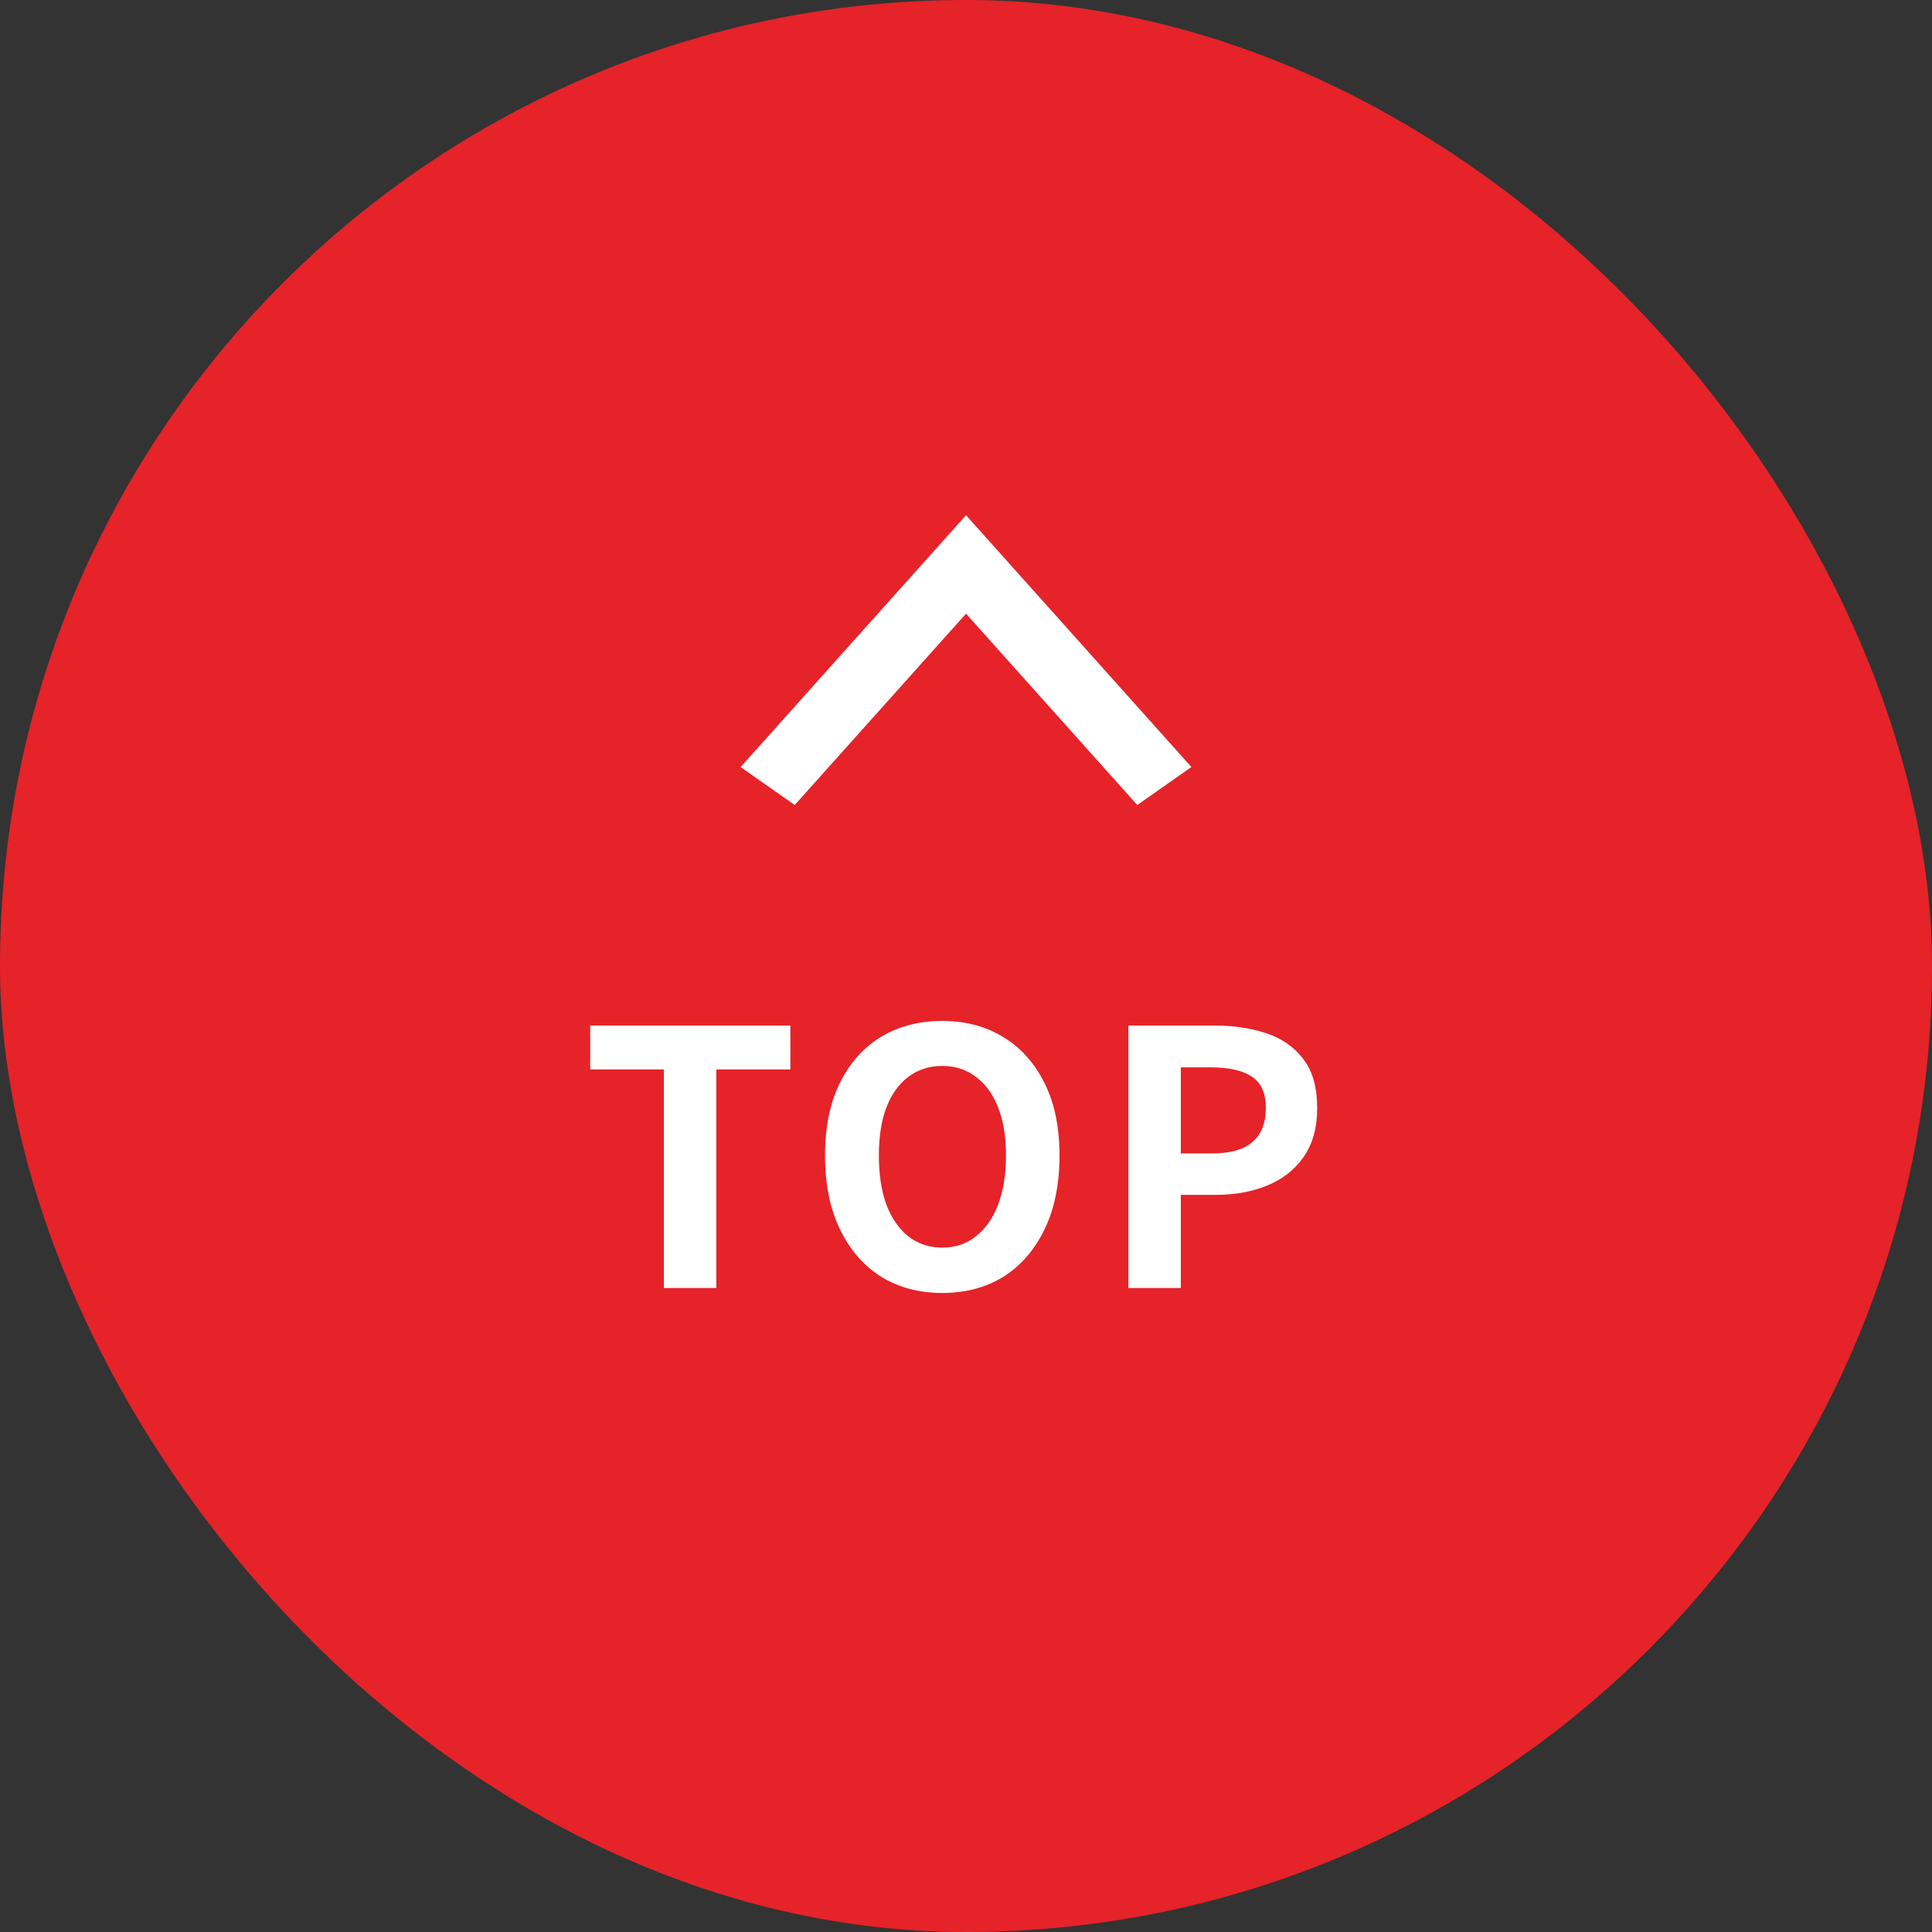
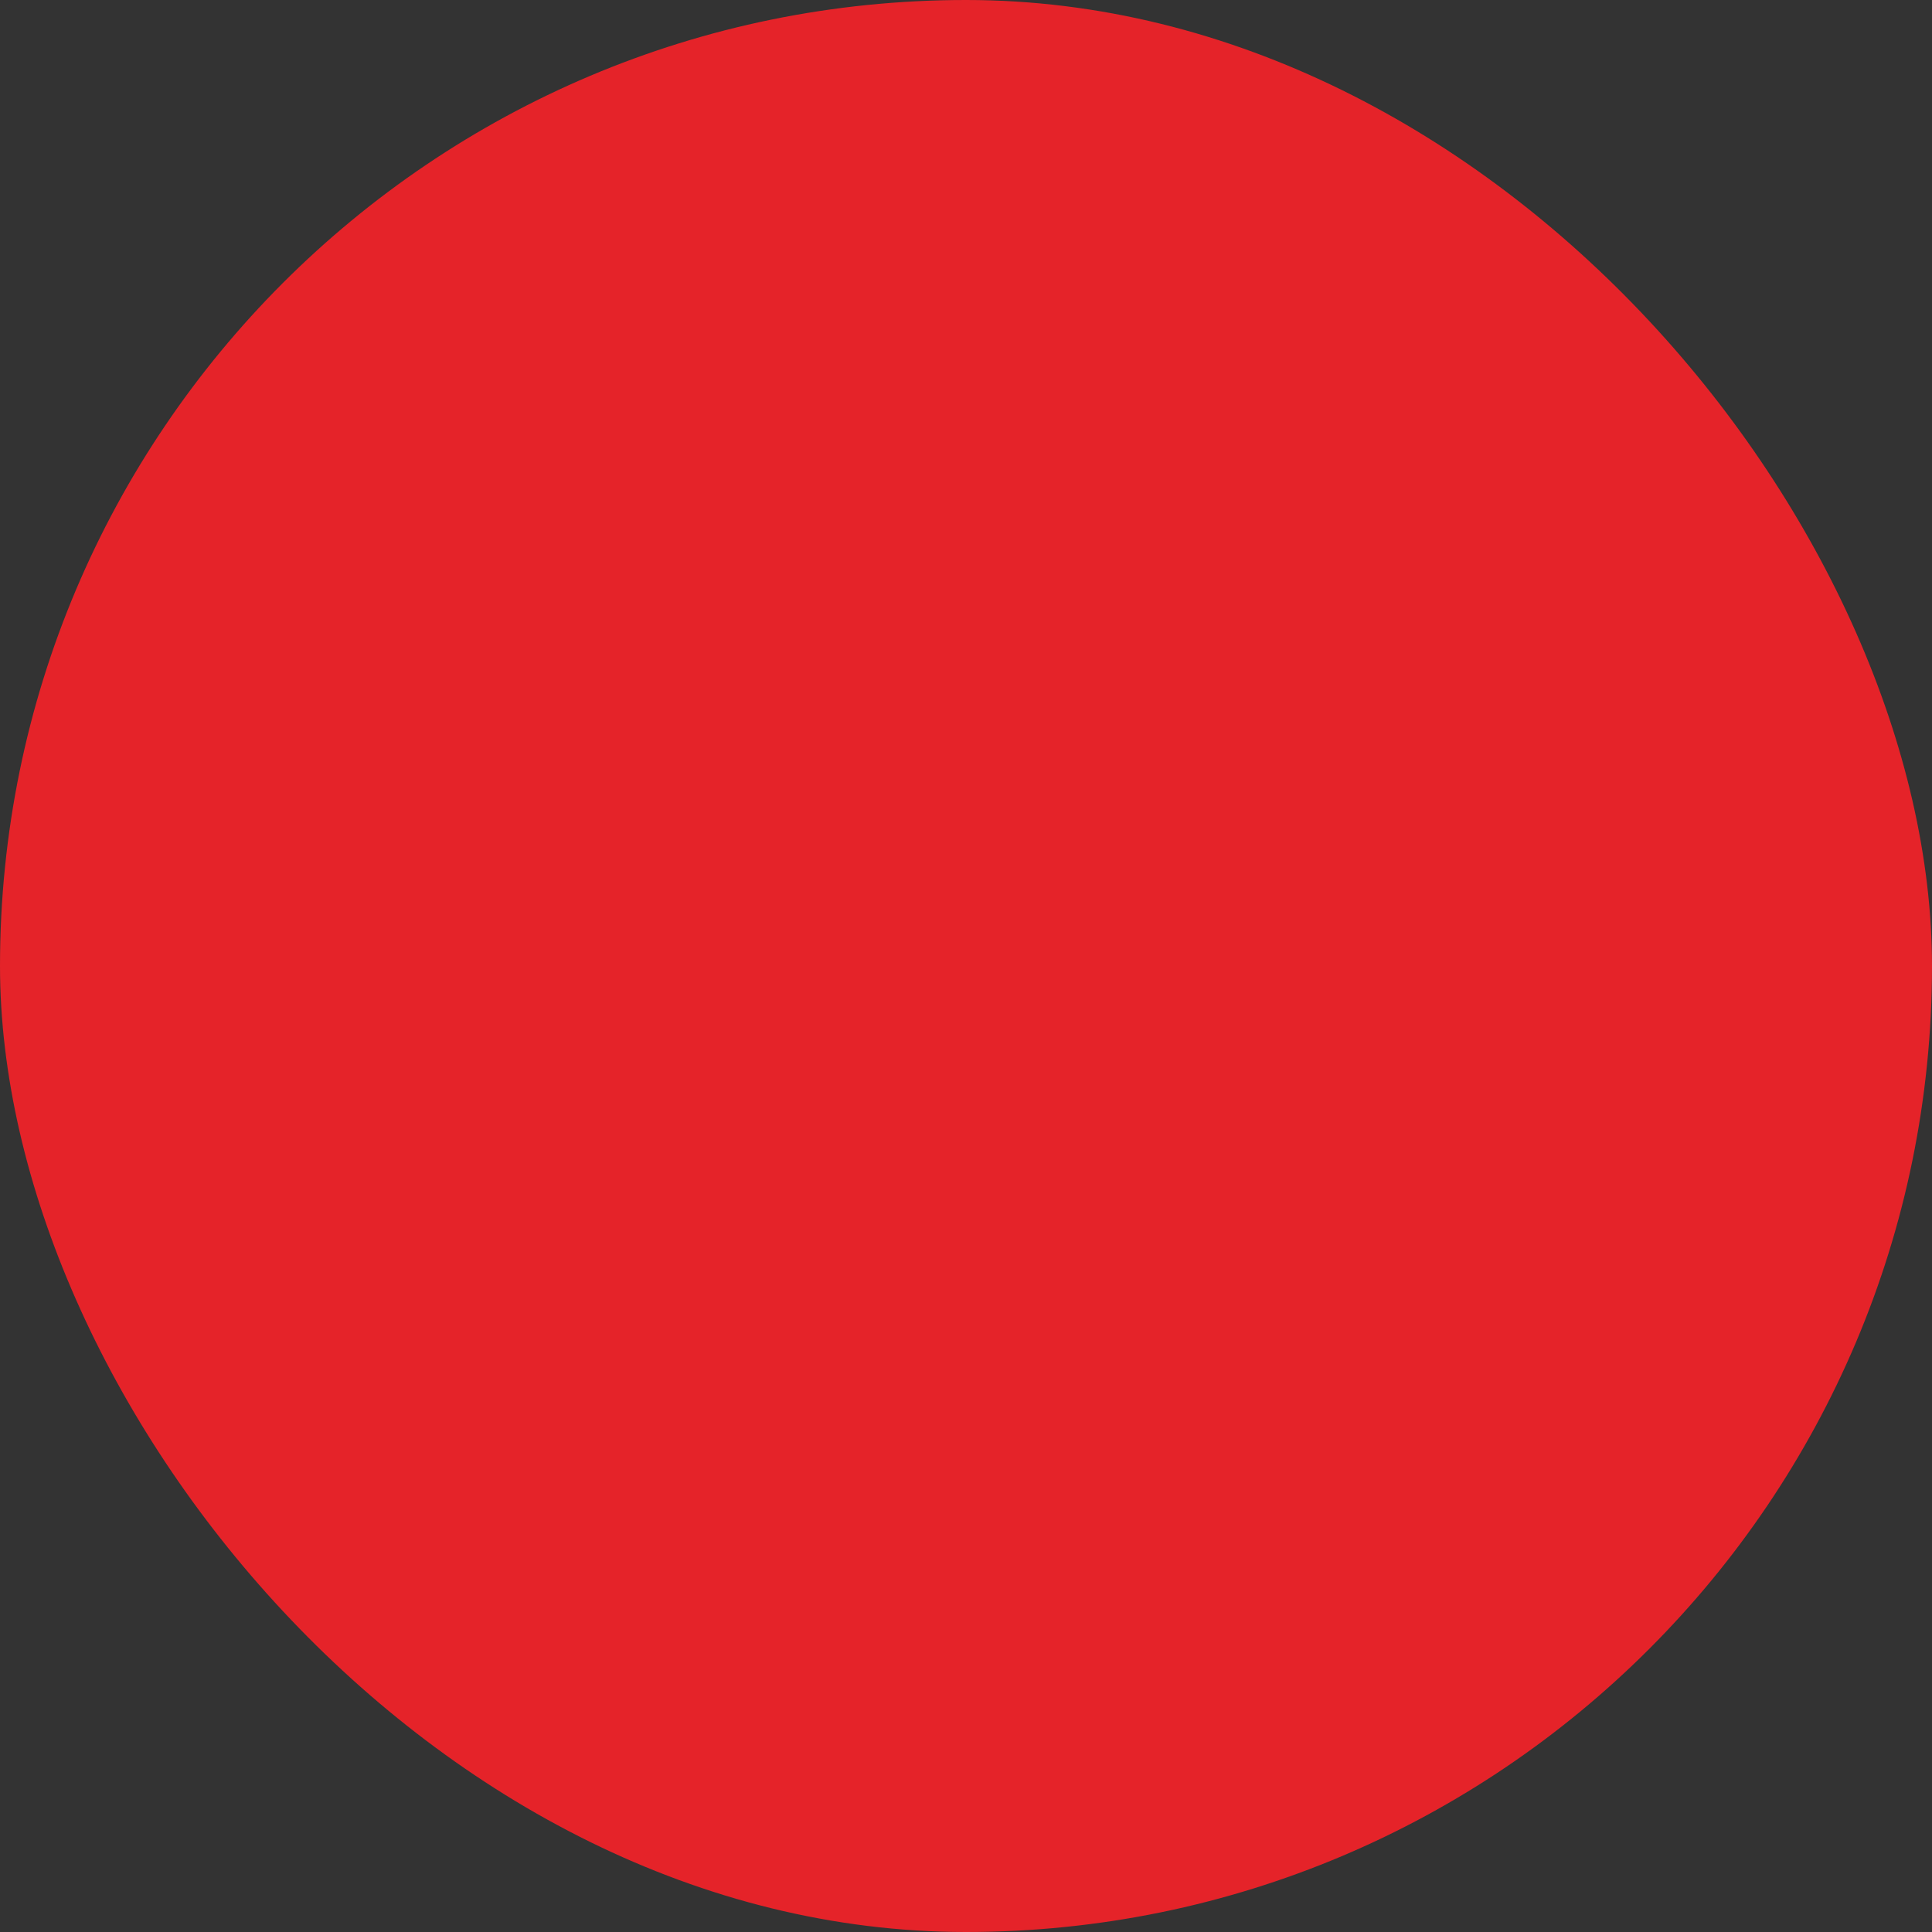
<svg xmlns="http://www.w3.org/2000/svg" width="60" height="60" fill="none" viewBox="0 0 60 60">
  <rect x="0" y="0" width="60" height="60" fill="#333333" stroke="none" />
  <rect width="60" height="60" fill="#E52329" rx="30" />
-   <path fill="#fff" d="M37 23.821 35.319 25 30.001 19.058 24.681 25 23 23.821 30.001 16 37 23.821ZM20.618 40V33.213H18.33V31.849H24.545V33.213H22.246V40H20.618ZM29.262 40.154C28.544 40.154 27.91 39.985 27.36 39.648 26.817 39.303 26.392 38.812 26.084 38.174 25.776 37.536 25.622 36.773 25.622 35.886 25.622 35.006 25.776 34.254 26.084 33.631 26.392 33.008 26.817 32.531 27.36 32.201 27.91 31.871 28.544 31.706 29.262 31.706 29.988 31.706 30.623 31.875 31.166 32.212 31.708 32.542 32.133 33.019 32.441 33.642 32.749 34.258 32.904 35.006 32.904 35.886 32.904 36.773 32.749 37.536 32.441 38.174 32.133 38.812 31.708 39.303 31.166 39.648 30.623 39.985 29.988 40.154 29.262 40.154ZM29.262 38.746C29.666 38.746 30.014 38.629 30.308 38.394 30.608 38.159 30.839 37.829 31 37.404 31.162 36.971 31.242 36.465 31.242 35.886 31.242 35.307 31.162 34.812 31 34.401 30.839 33.983 30.608 33.664 30.308 33.444 30.014 33.217 29.666 33.103 29.262 33.103 28.859 33.103 28.507 33.217 28.206 33.444 27.913 33.664 27.686 33.983 27.524 34.401 27.37 34.812 27.294 35.307 27.294 35.886 27.294 36.465 27.37 36.971 27.524 37.404 27.686 37.829 27.913 38.159 28.206 38.394 28.507 38.629 28.859 38.746 29.262 38.746ZM35.043 40V31.849H37.716C38.318 31.849 38.857 31.93 39.333 32.091 39.817 32.252 40.199 32.52 40.477 32.894 40.763 33.261 40.906 33.767 40.906 34.412 40.906 35.028 40.763 35.538 40.477 35.941 40.199 36.337 39.821 36.63 39.344 36.821 38.875 37.012 38.347 37.107 37.76 37.107H36.671V40H35.043ZM36.671 35.82H37.65C38.208 35.82 38.622 35.703 38.893 35.468 39.172 35.233 39.311 34.881 39.311 34.412 39.311 33.943 39.165 33.616 38.871 33.433 38.585 33.242 38.16 33.147 37.595 33.147H36.671V35.82Z" />
</svg>